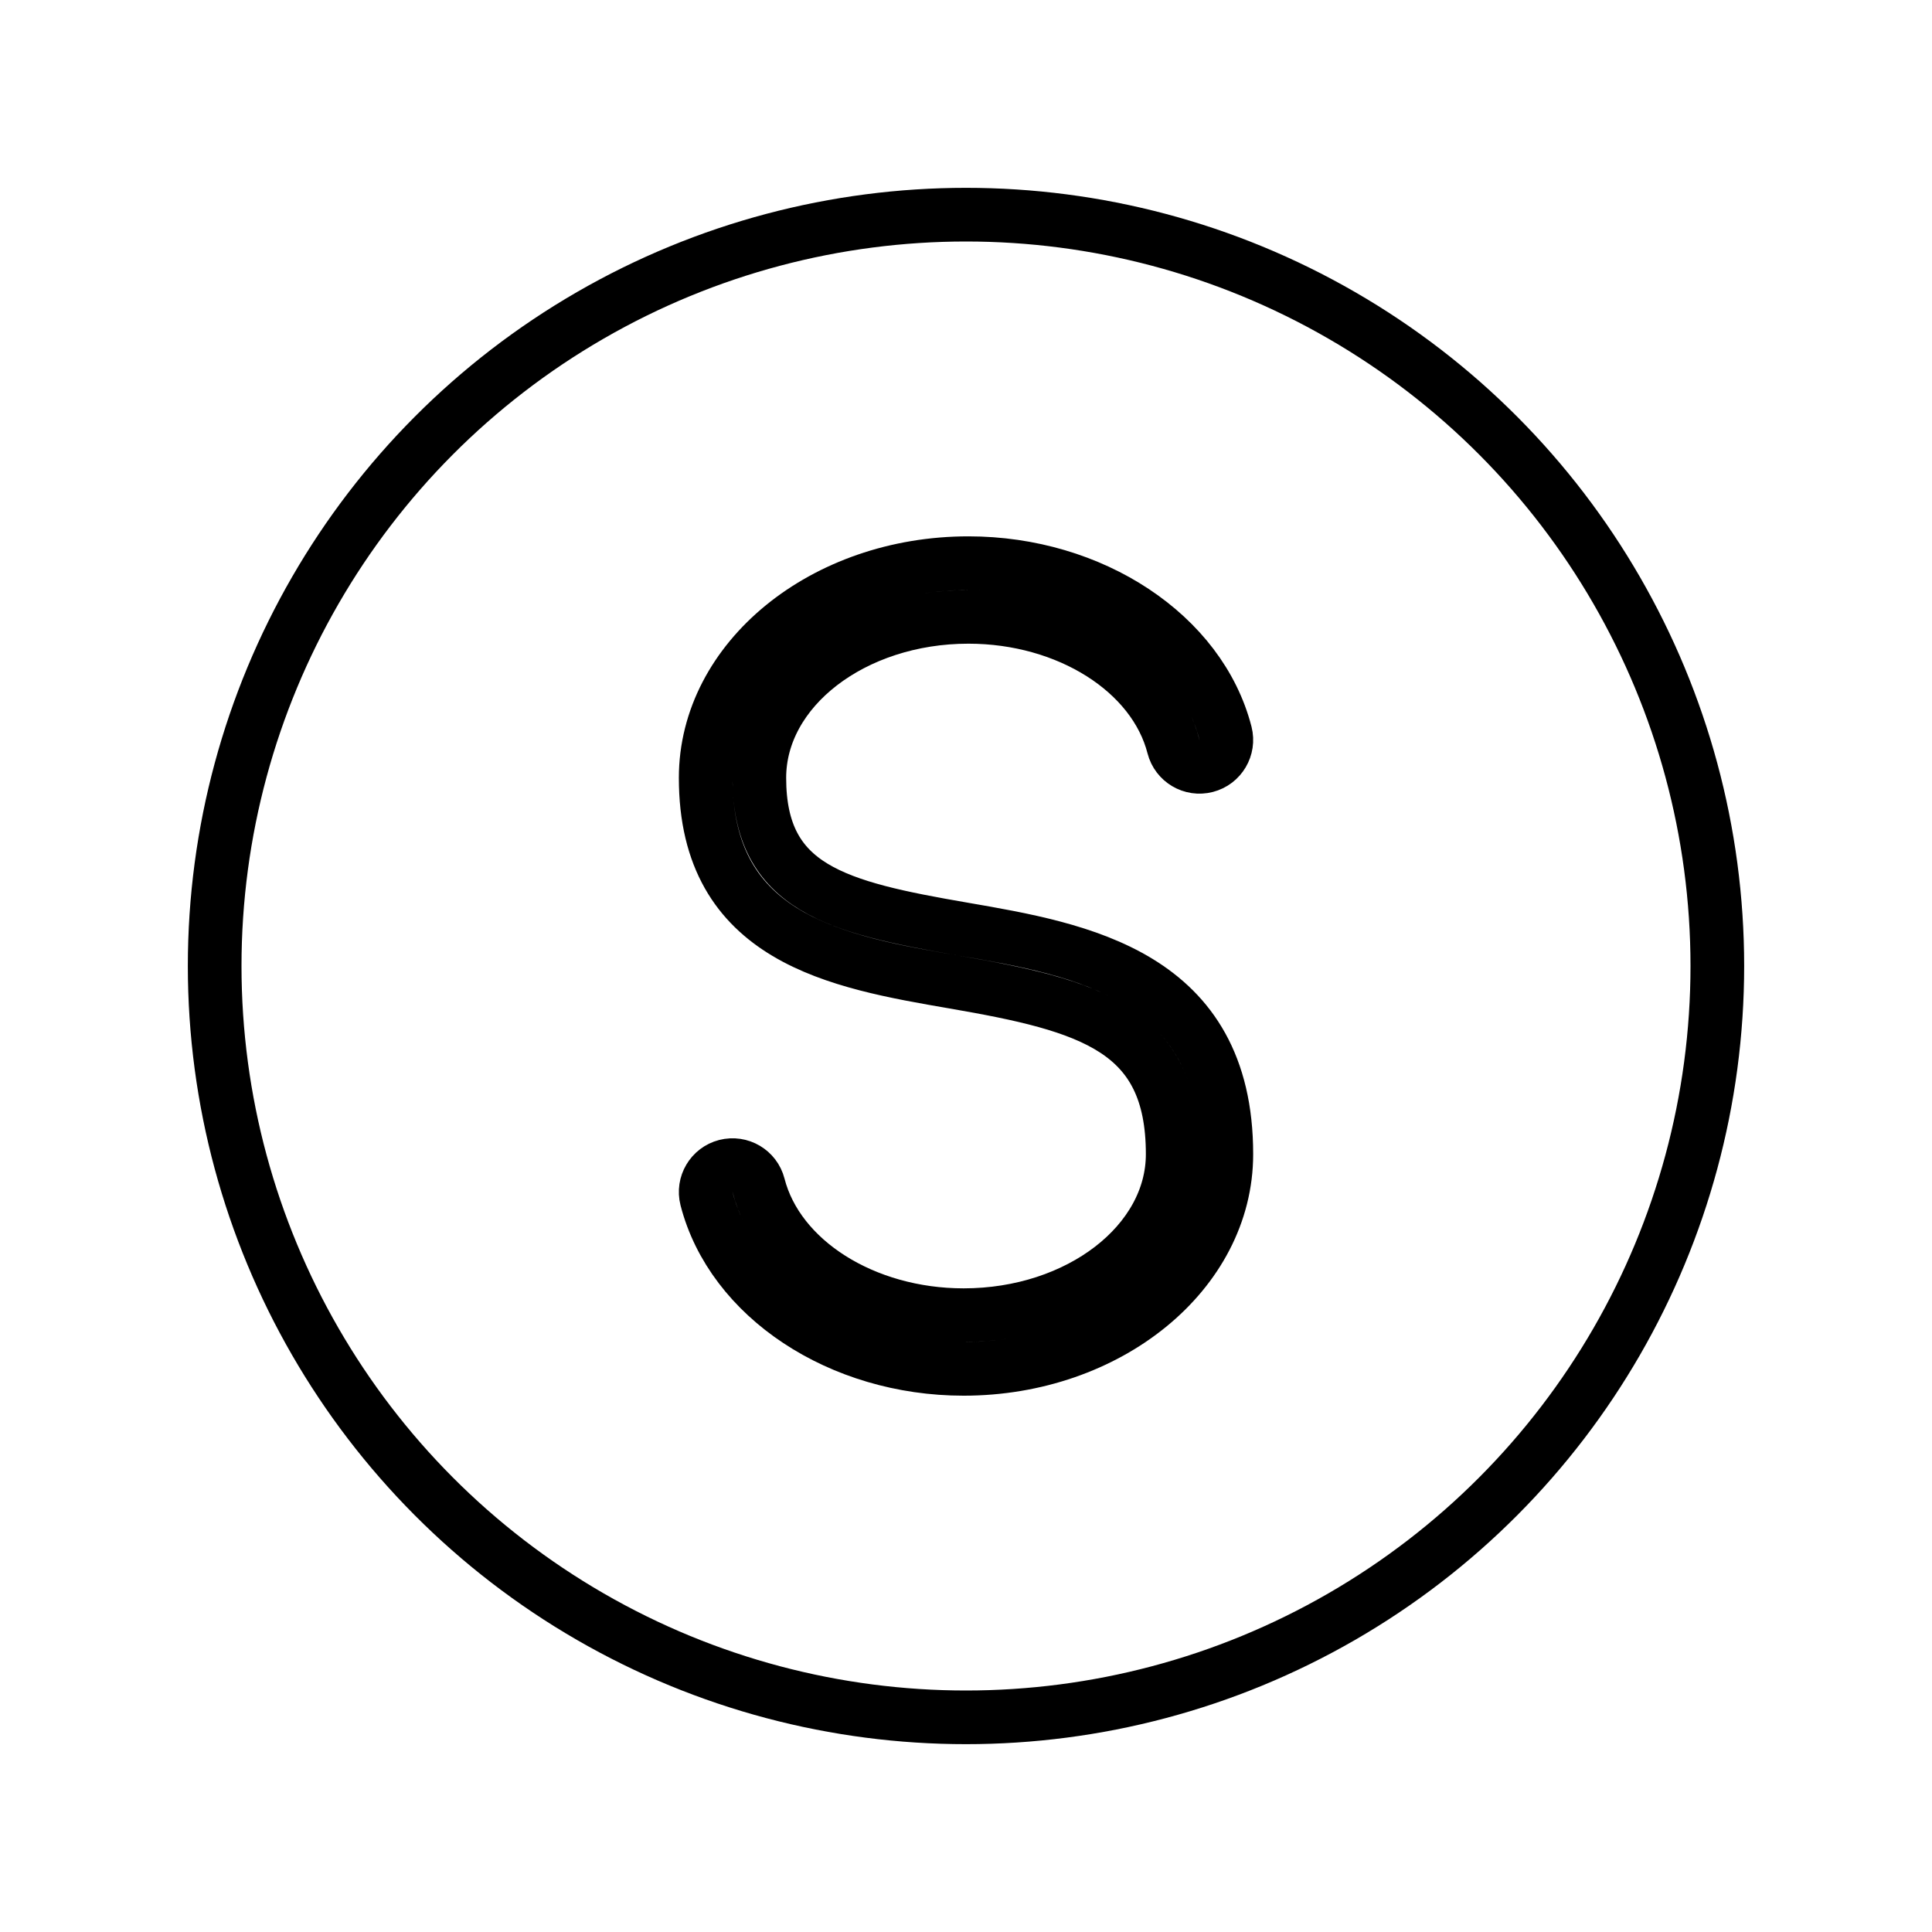
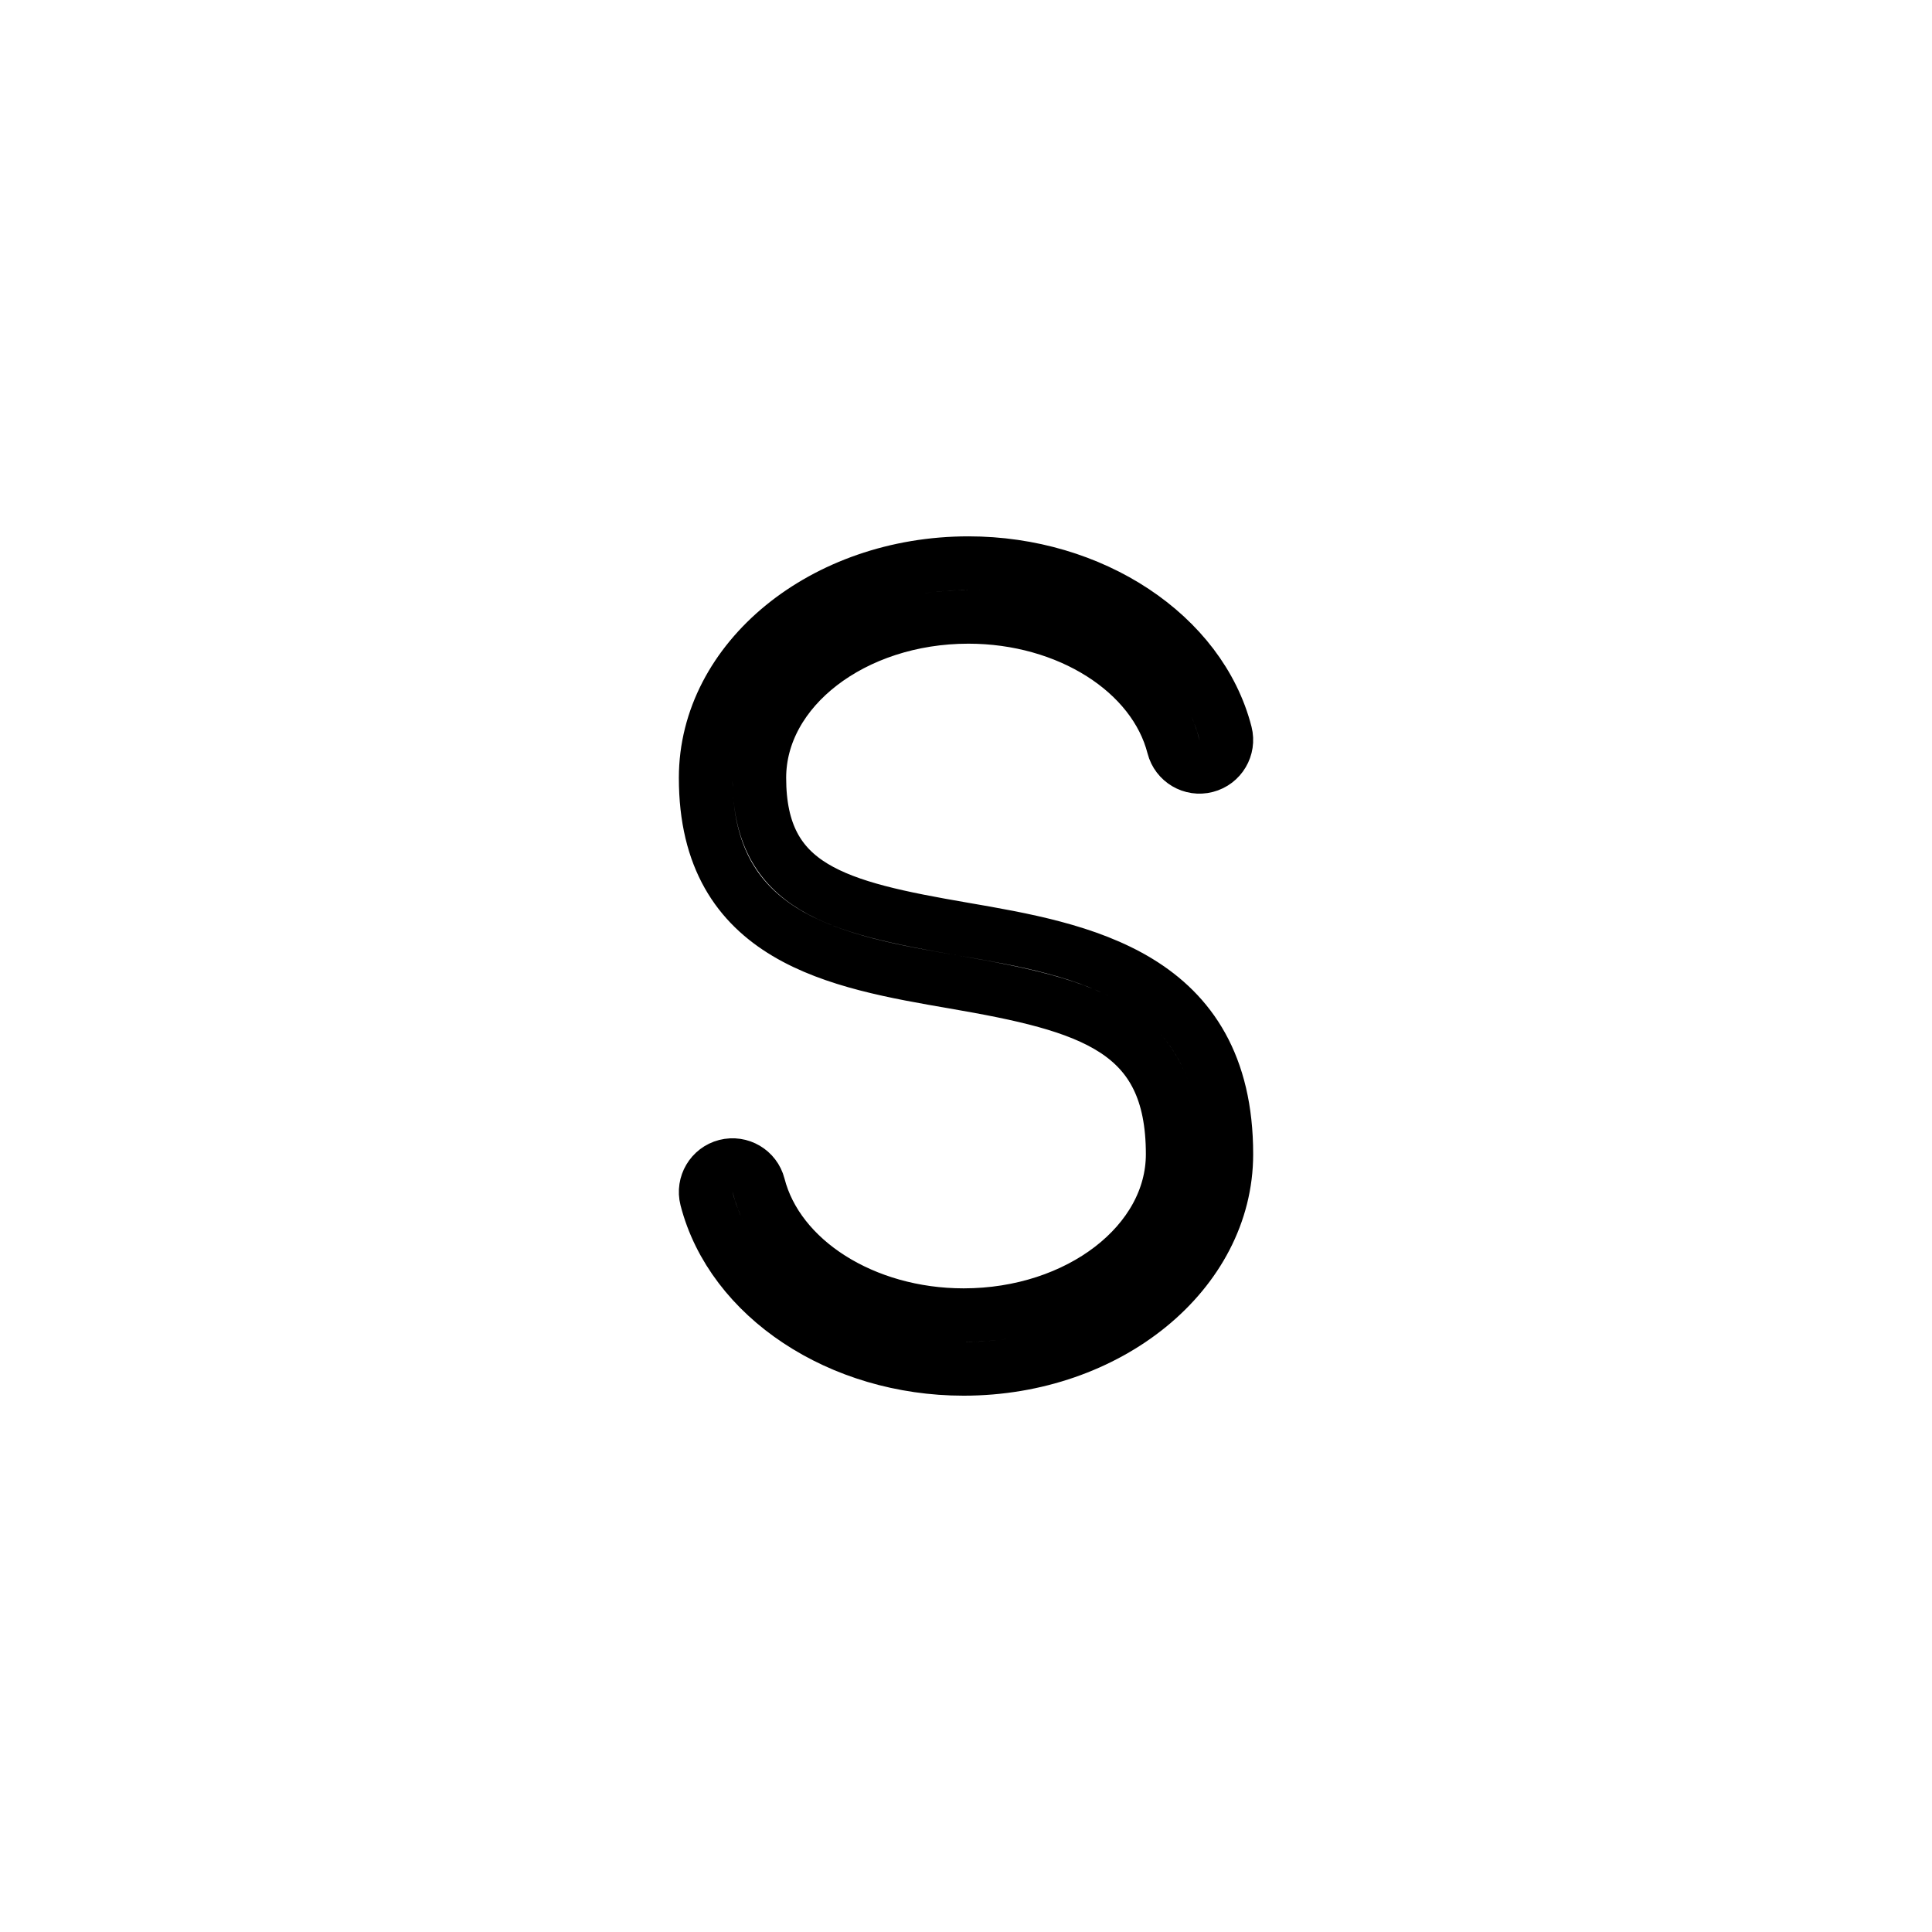
<svg xmlns="http://www.w3.org/2000/svg" id="emoji" viewBox="0 0 72 72">
  <g id="line">
    <g id="line-2">
-       <circle cx="36" cy="36" r="28" fill="none" stroke="#000" stroke-linejoin="round" stroke-width="2" />
-     </g>
+       </g>
    <path fill="none" stroke="#000" stroke-linejoin="round" stroke-width="2" d="m35.9,34.627c-4.713-.813-7.602-1.52-7.602-5.639,0-3.309,3.495-6,7.792-6,3.709,0,6.924,2.034,7.643,4.837.138.536.684.859,1.218.72.534-.137.856-.683.72-1.217-.943-3.673-4.972-6.34-9.58-6.34-5.399,0-9.792,3.589-9.792,8,0,6.012,4.921,6.861,9.262,7.61,5.065.874,8.142,1.742,8.142,6.415,0,3.309-3.495,6-7.792,6-3.708,0-6.923-2.036-7.643-4.841-.138-.536-.682-.856-1.218-.72-.534.138-.856.683-.72,1.217.943,3.676,4.973,6.344,9.58,6.344,5.399,0,9.792-3.589,9.792-8,0-6.694-5.435-7.632-9.802-8.386Z" />
  </g>
</svg>